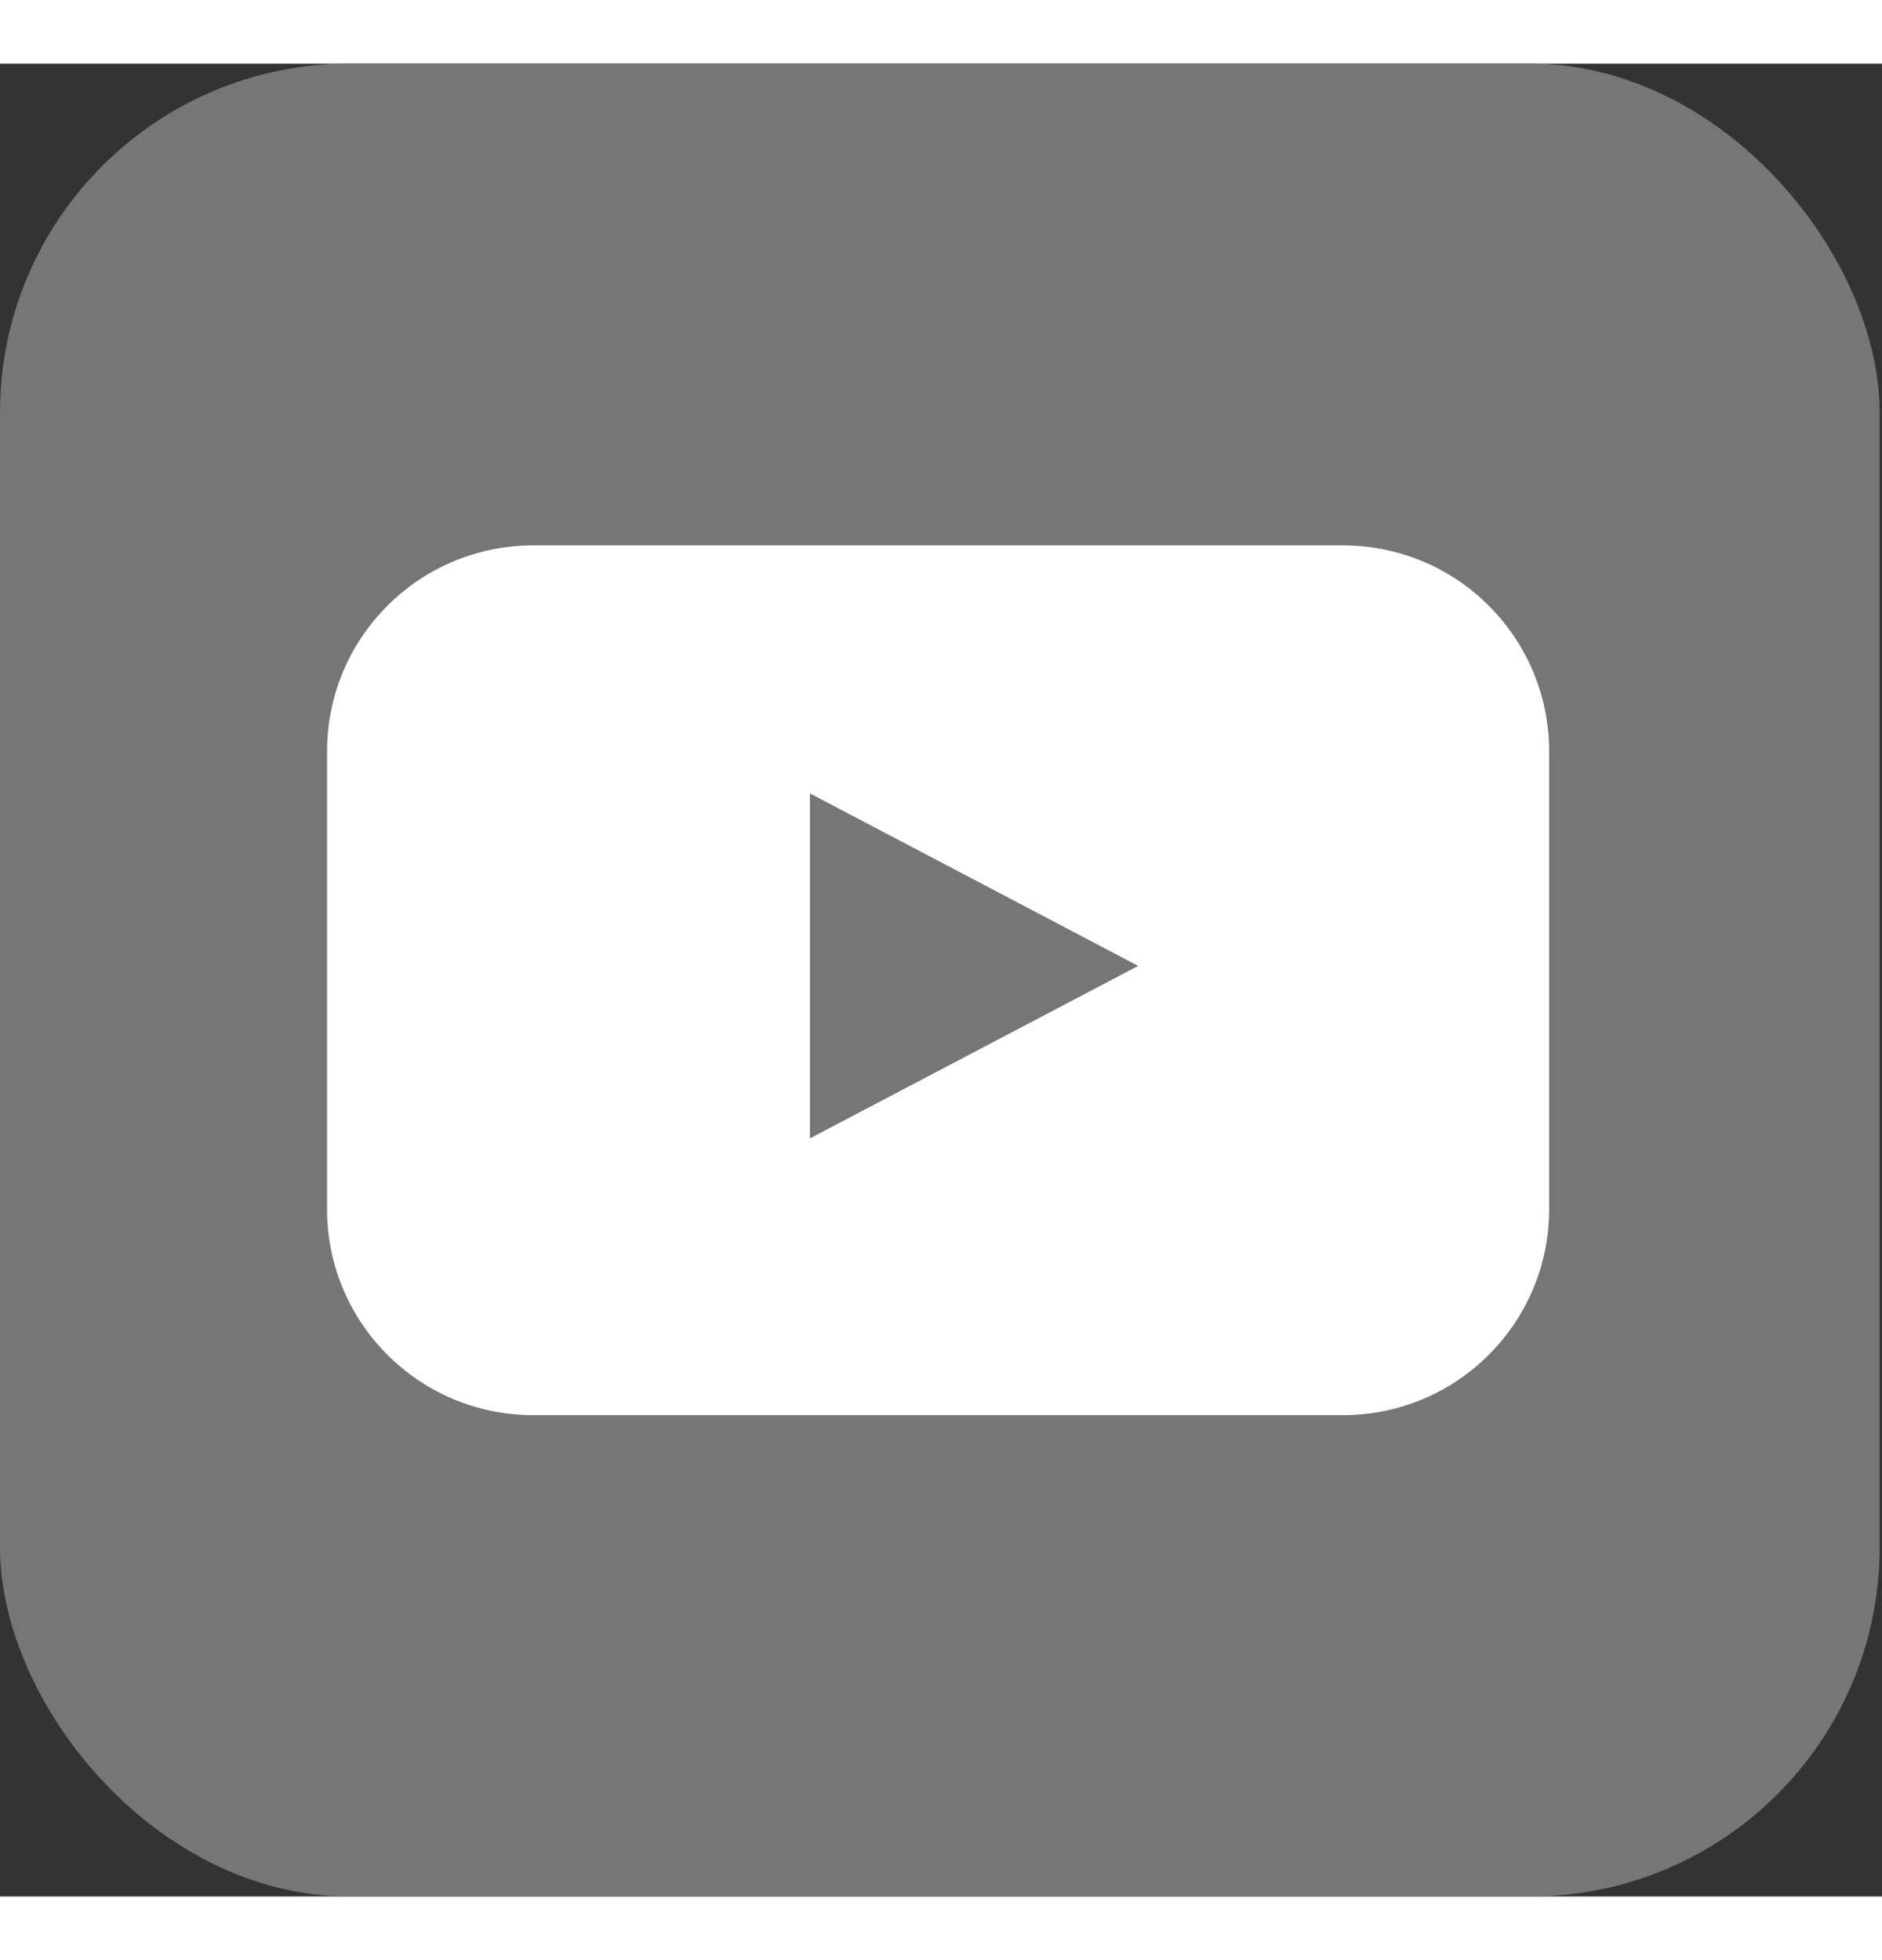
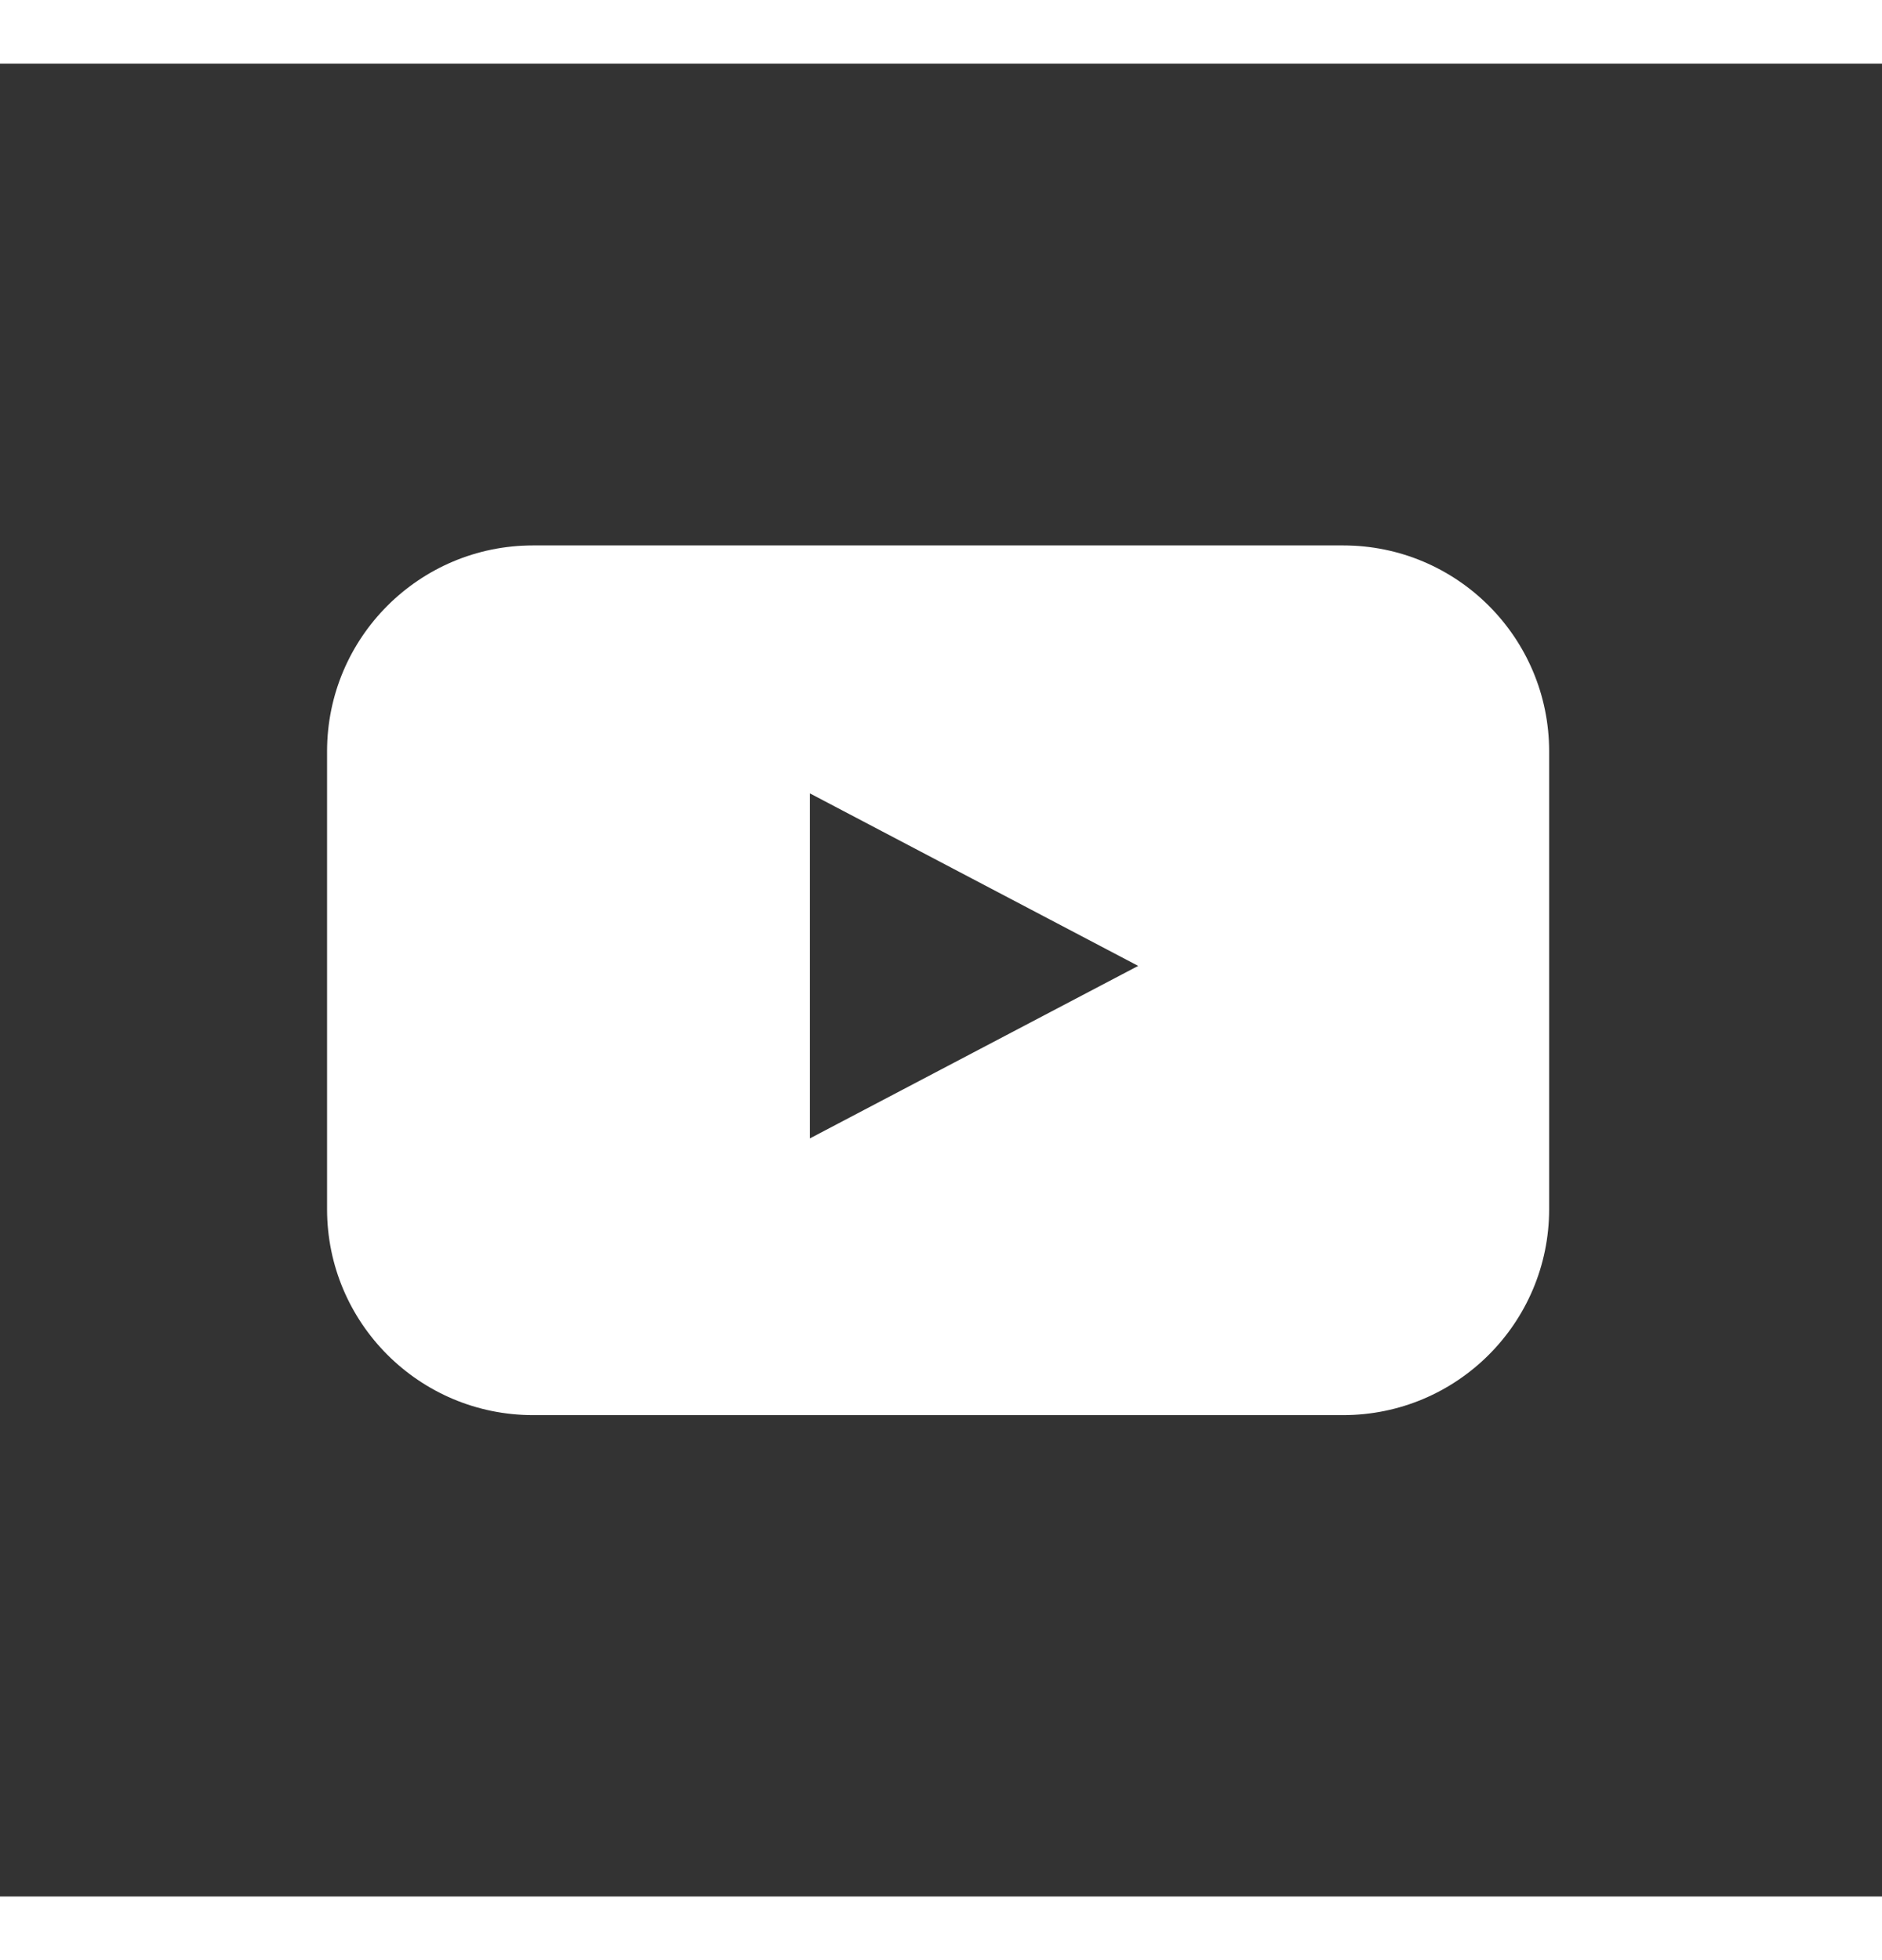
<svg xmlns="http://www.w3.org/2000/svg" width="24" height="25" viewBox="0 0 539 525" fill="none">
  <rect x="0" y="0" width="539" height="525" fill="#333333" stroke="none" />
-   <rect width="538.33" height="525" rx="100" fill="#767676" />
  <path fill-rule="evenodd" clip-rule="evenodd" d="M152.67 138C120.085 138 93.67 164.415 93.67 197V328.118C93.67 360.702 120.085 387.118 152.67 387.118H384.67C417.255 387.118 443.67 360.702 443.67 328.118V197C443.67 164.415 417.255 138 384.67 138H152.67ZM231.954 209.03L325.974 258.442L231.954 307.853V209.03Z" fill="white" />
</svg>